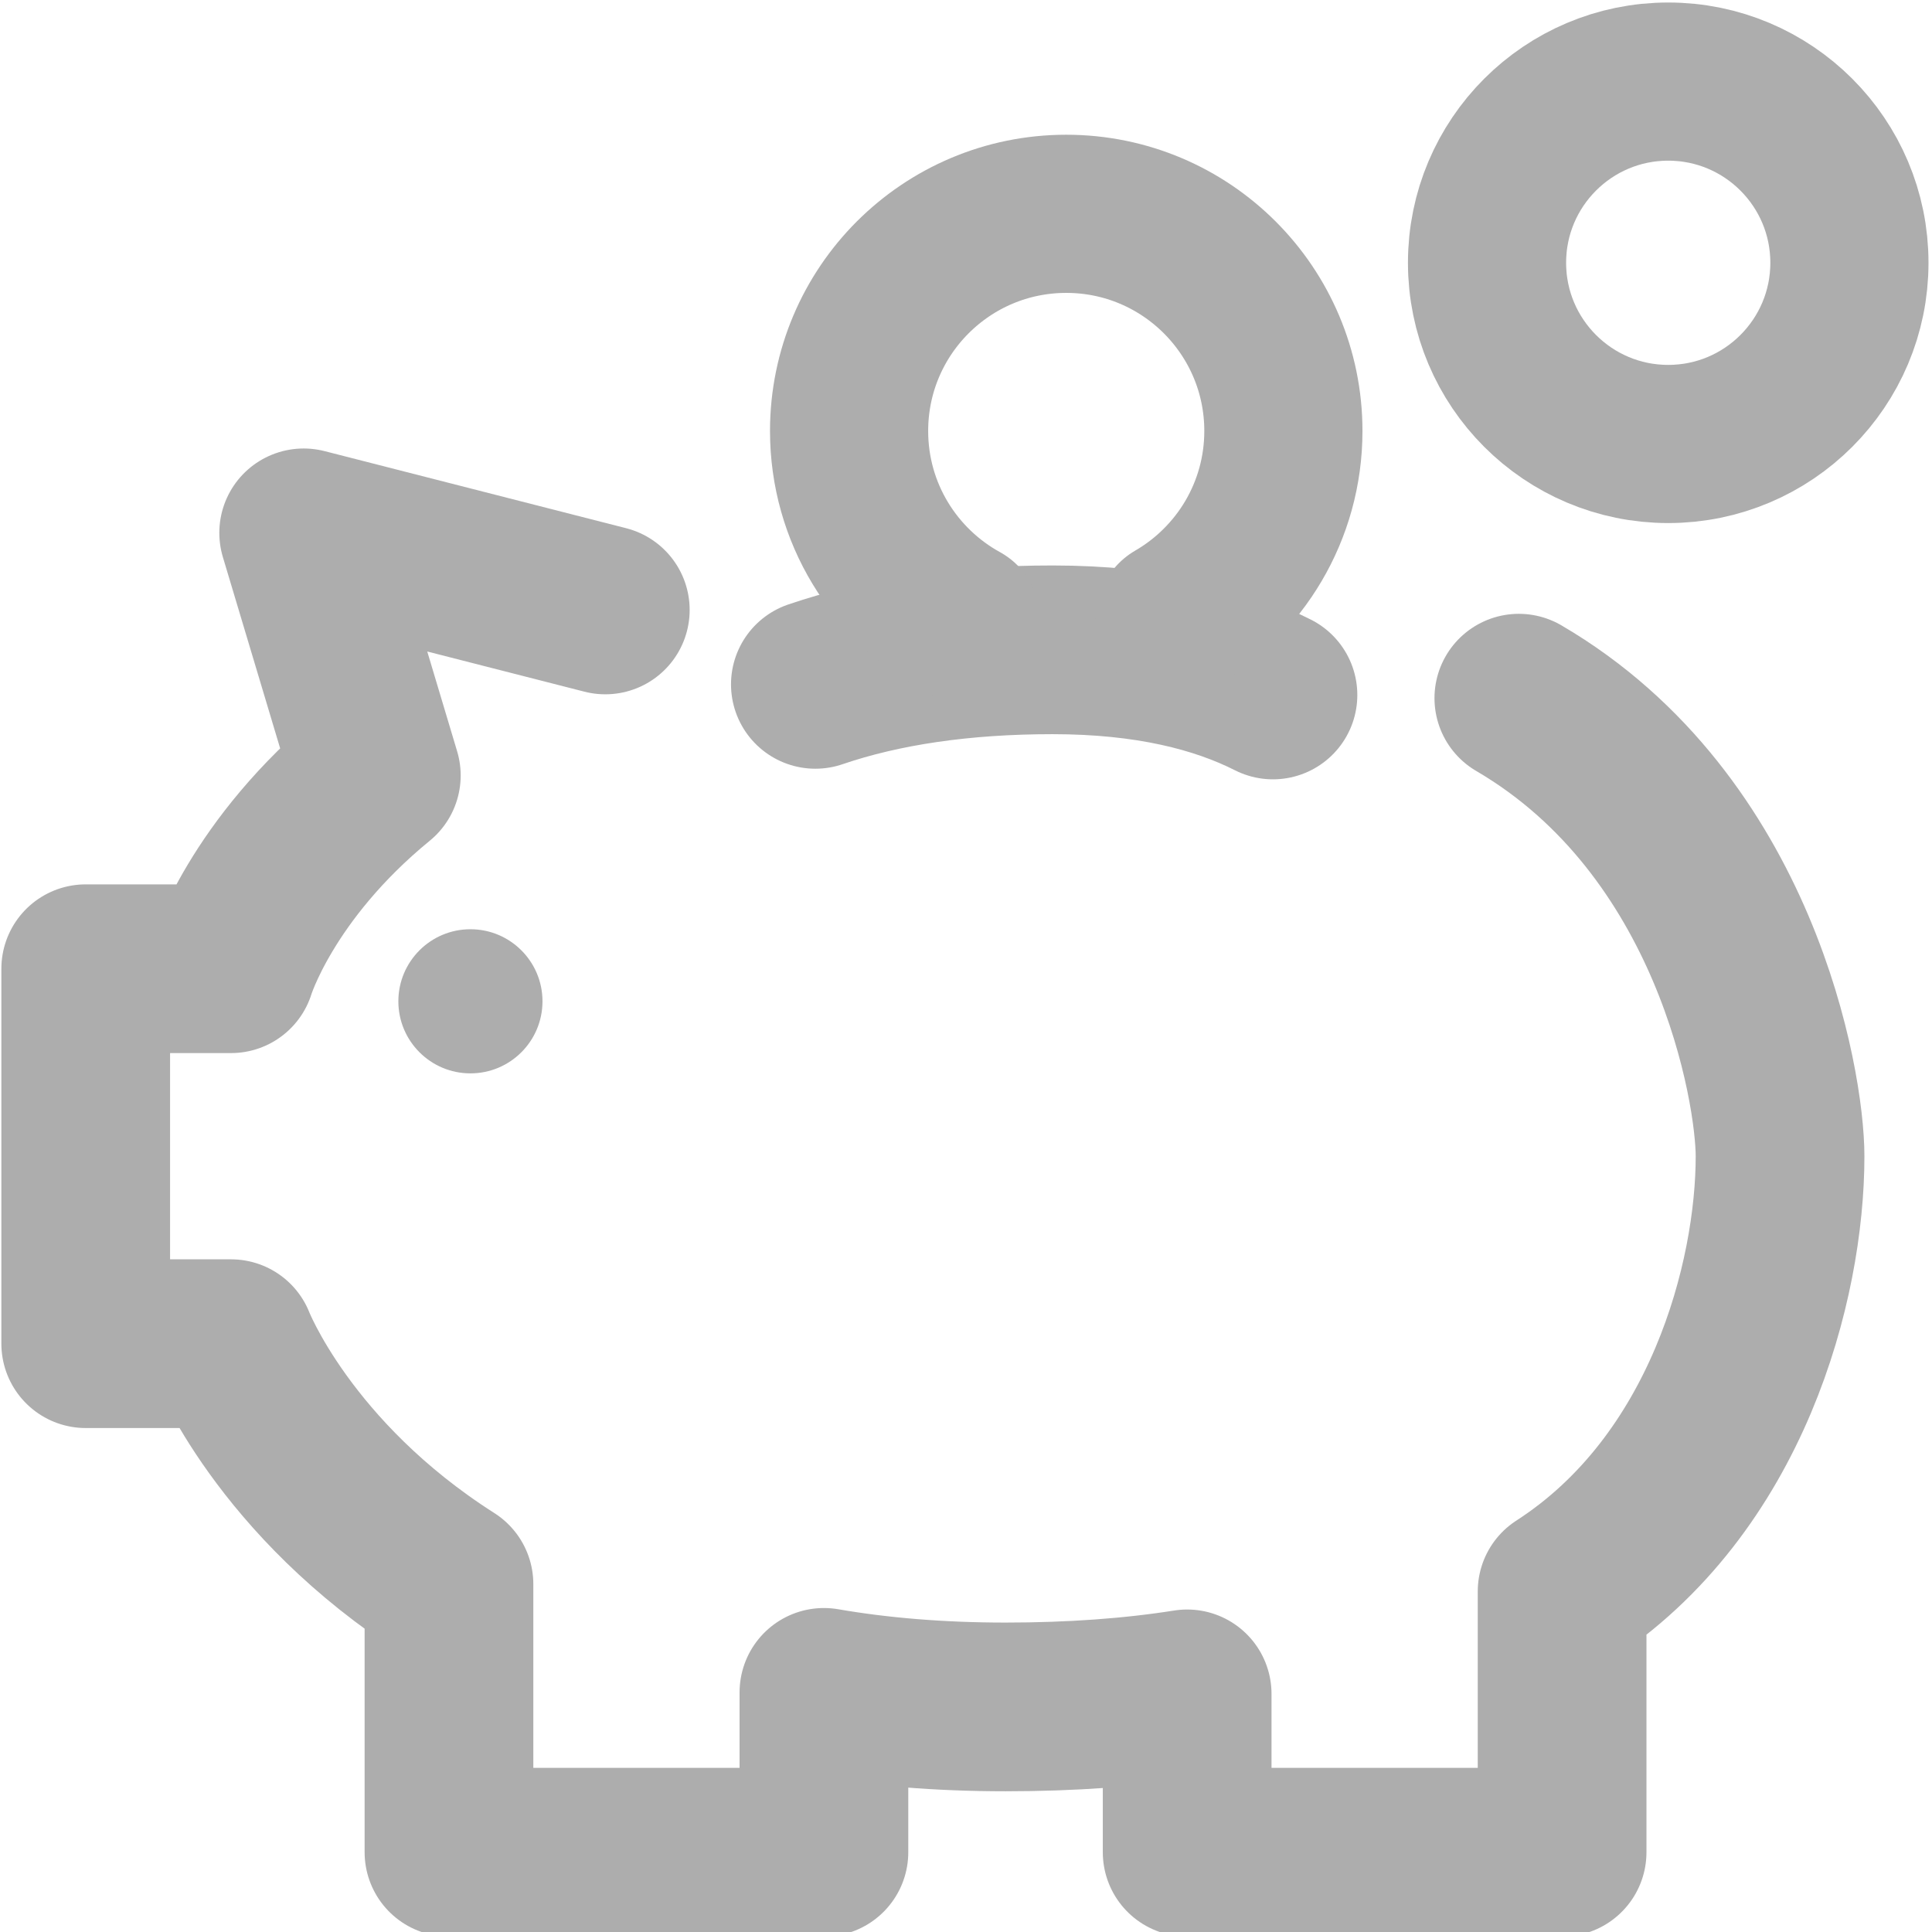
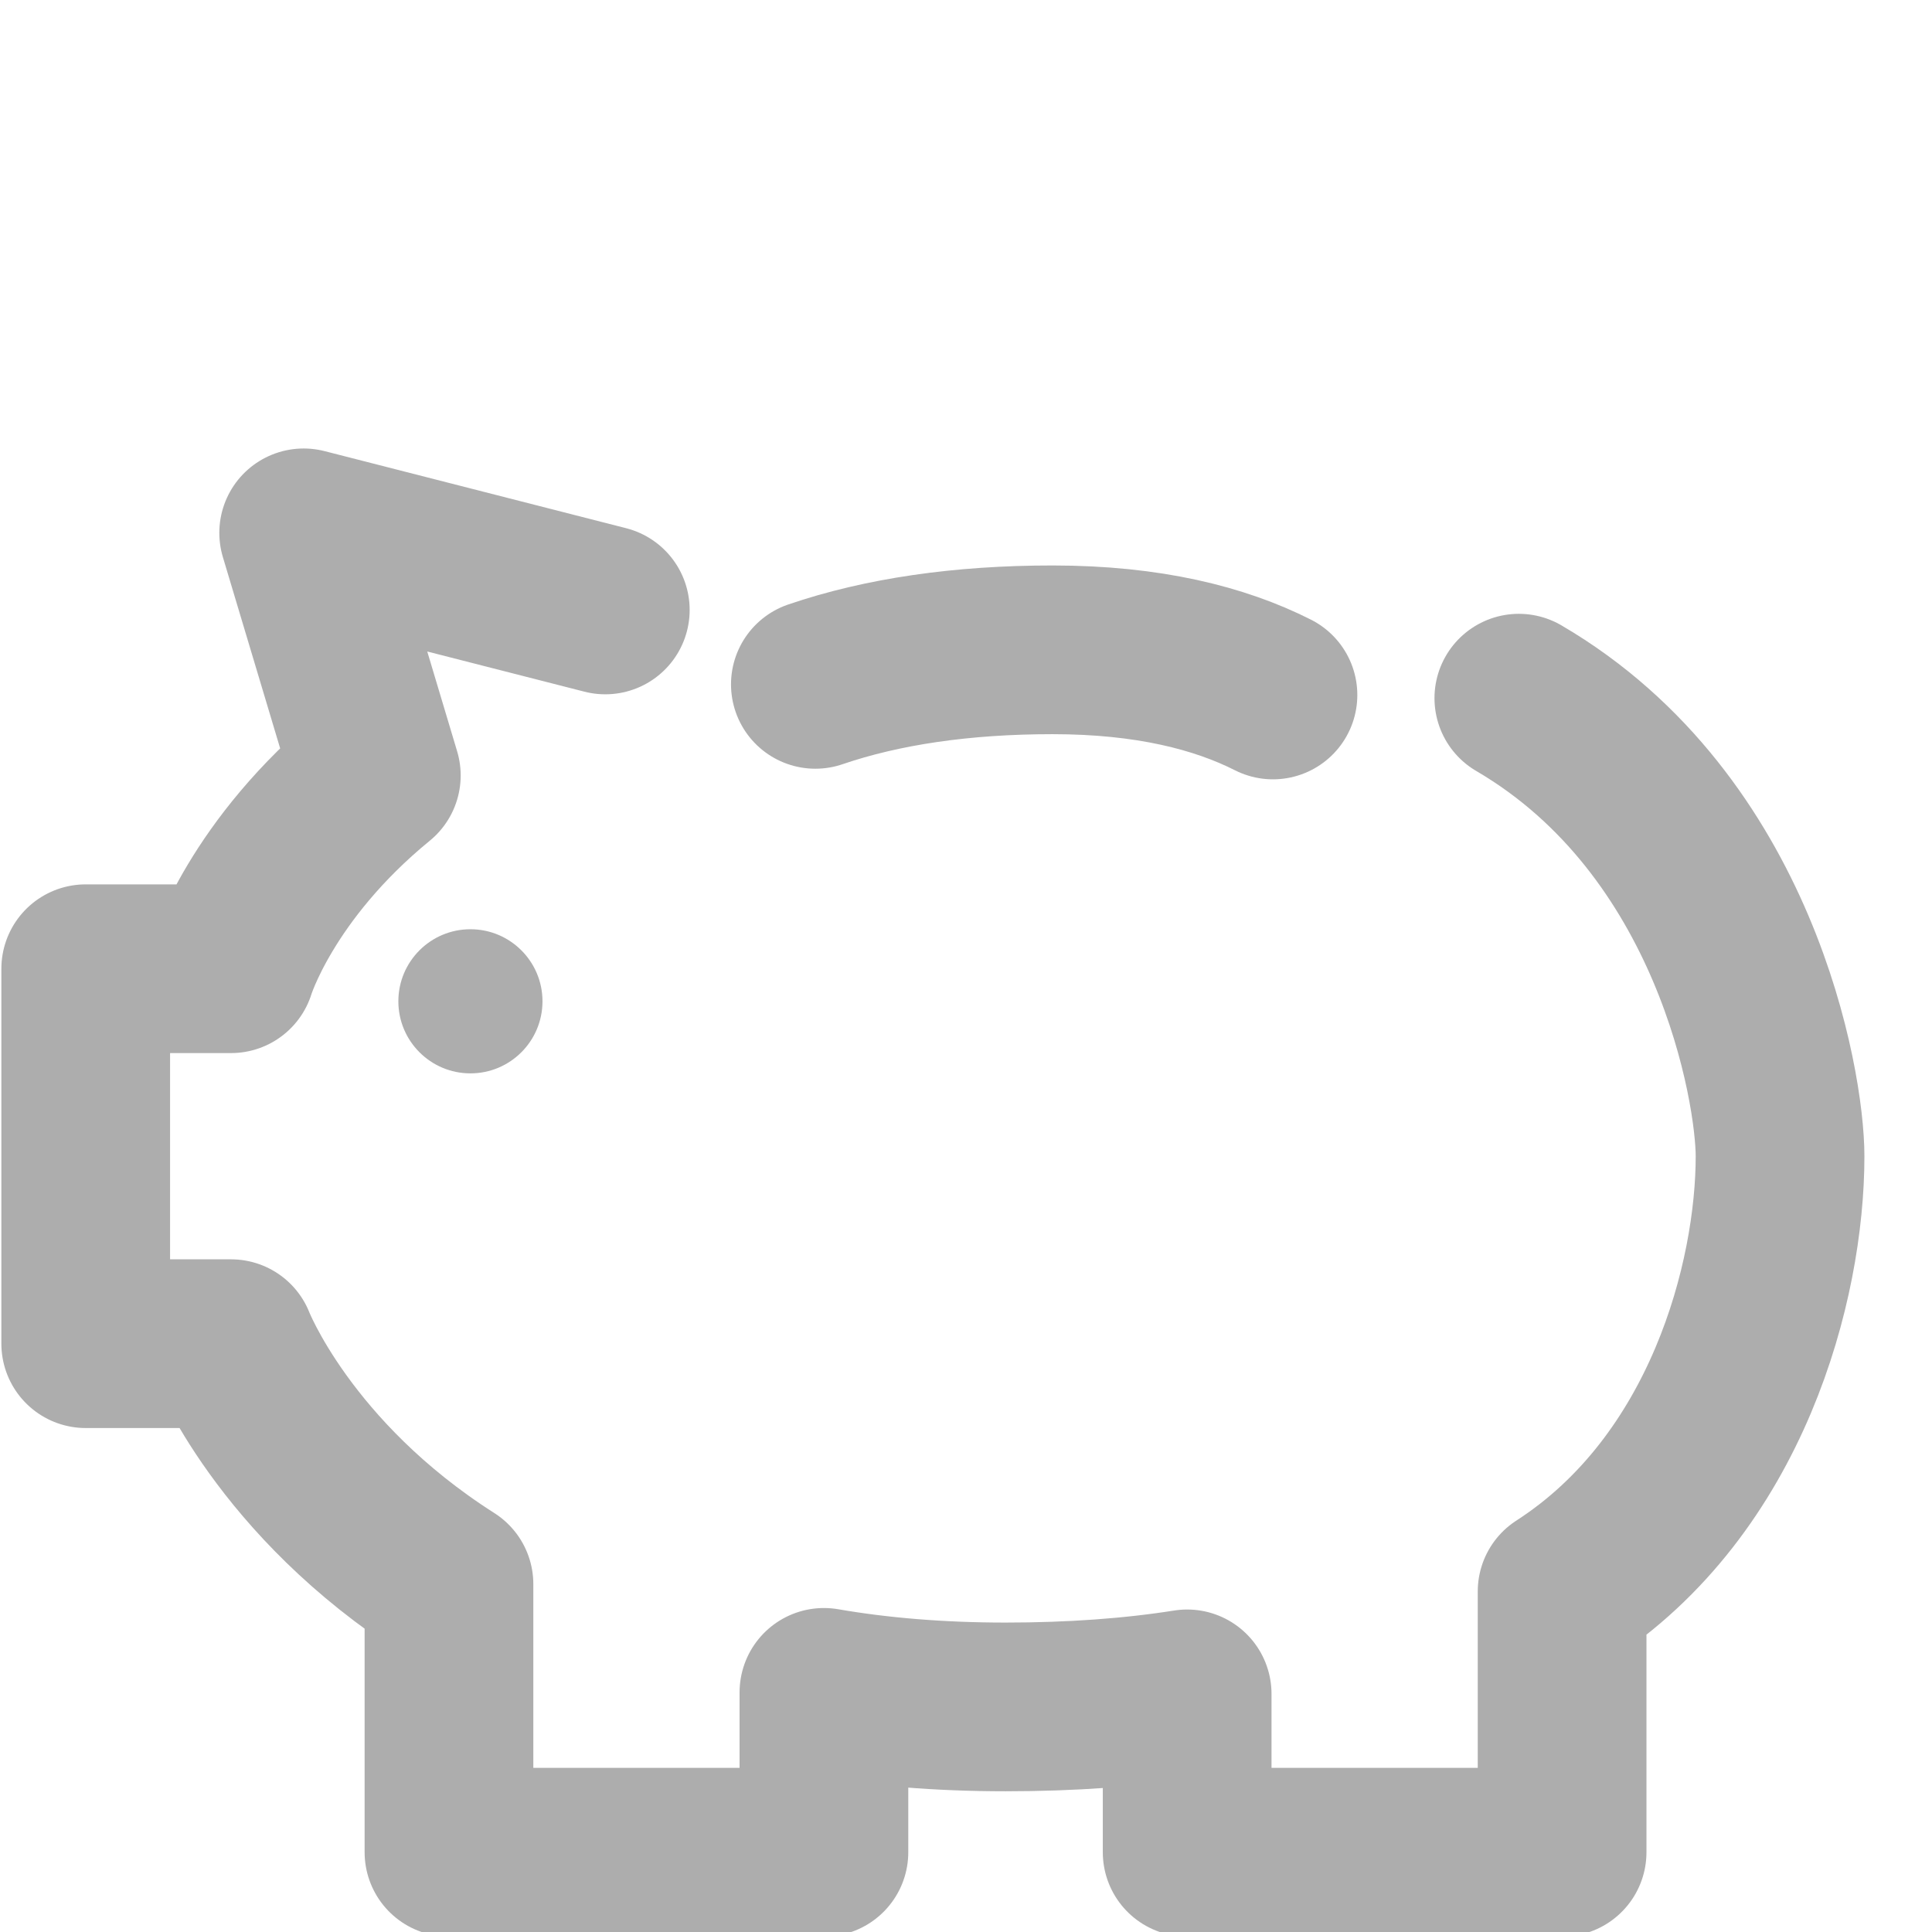
<svg xmlns="http://www.w3.org/2000/svg" version="1.1" id="Layer_1" x="0px" y="0px" viewBox="0 0 91.614 91.614" style="enable-background:new 0 0 91.614 91.614;" xml:space="preserve">
  <g>
    <path style="fill:none;stroke:#ADADAD;stroke-width:8;stroke-linecap:round;stroke-linejoin:round;stroke-miterlimit:10;" d=" M72.022,33.107c10.291,6.018,12.387,18.417,12.387,21.721c0,5.891-2.483,15.571-10.335,20.637v12.366h-17.78v-7.509 c-2.584,0.41-5.477,0.619-8.612,0.619c-3.135,0-6.028-0.242-8.612-0.69v7.579h-17.78v-12.71 c-7.852-4.999-10.335-11.404-10.335-11.404h-6.89v-17.78h6.89c0,0,1.413-4.683,6.89-9.164l-3.445-11.505l14.303,3.656" />
    <circle style="fill:#ADADAD;" cx="22.307" cy="47.481" r="3.417" />
    <path style="fill:none;stroke:#ADADAD;stroke-width:8;stroke-linecap:round;stroke-linejoin:round;stroke-miterlimit:10;" d=" M38.664,32.452c3.186-1.088,6.969-1.638,11.245-1.638c4.542,0,7.93,0.864,10.454,2.141" />
-     <circle style="fill:none;stroke:#ADADAD;stroke-width:7.5;stroke-linecap:round;stroke-linejoin:round;stroke-miterlimit:10;" cx="79.106" cy="12.461" r="8.592" />
-     <path style="fill:none;stroke:#ADADAD;stroke-width:7.5;stroke-linecap:round;stroke-linejoin:round;stroke-miterlimit:10;" d=" M45.601,29.462c-3.182-1.752-5.338-5.137-5.338-9.026c0-5.687,4.61-10.297,10.297-10.297s10.297,4.61,10.297,10.297 c0,3.81-2.07,7.137-5.146,8.918" />
  </g>
</svg>